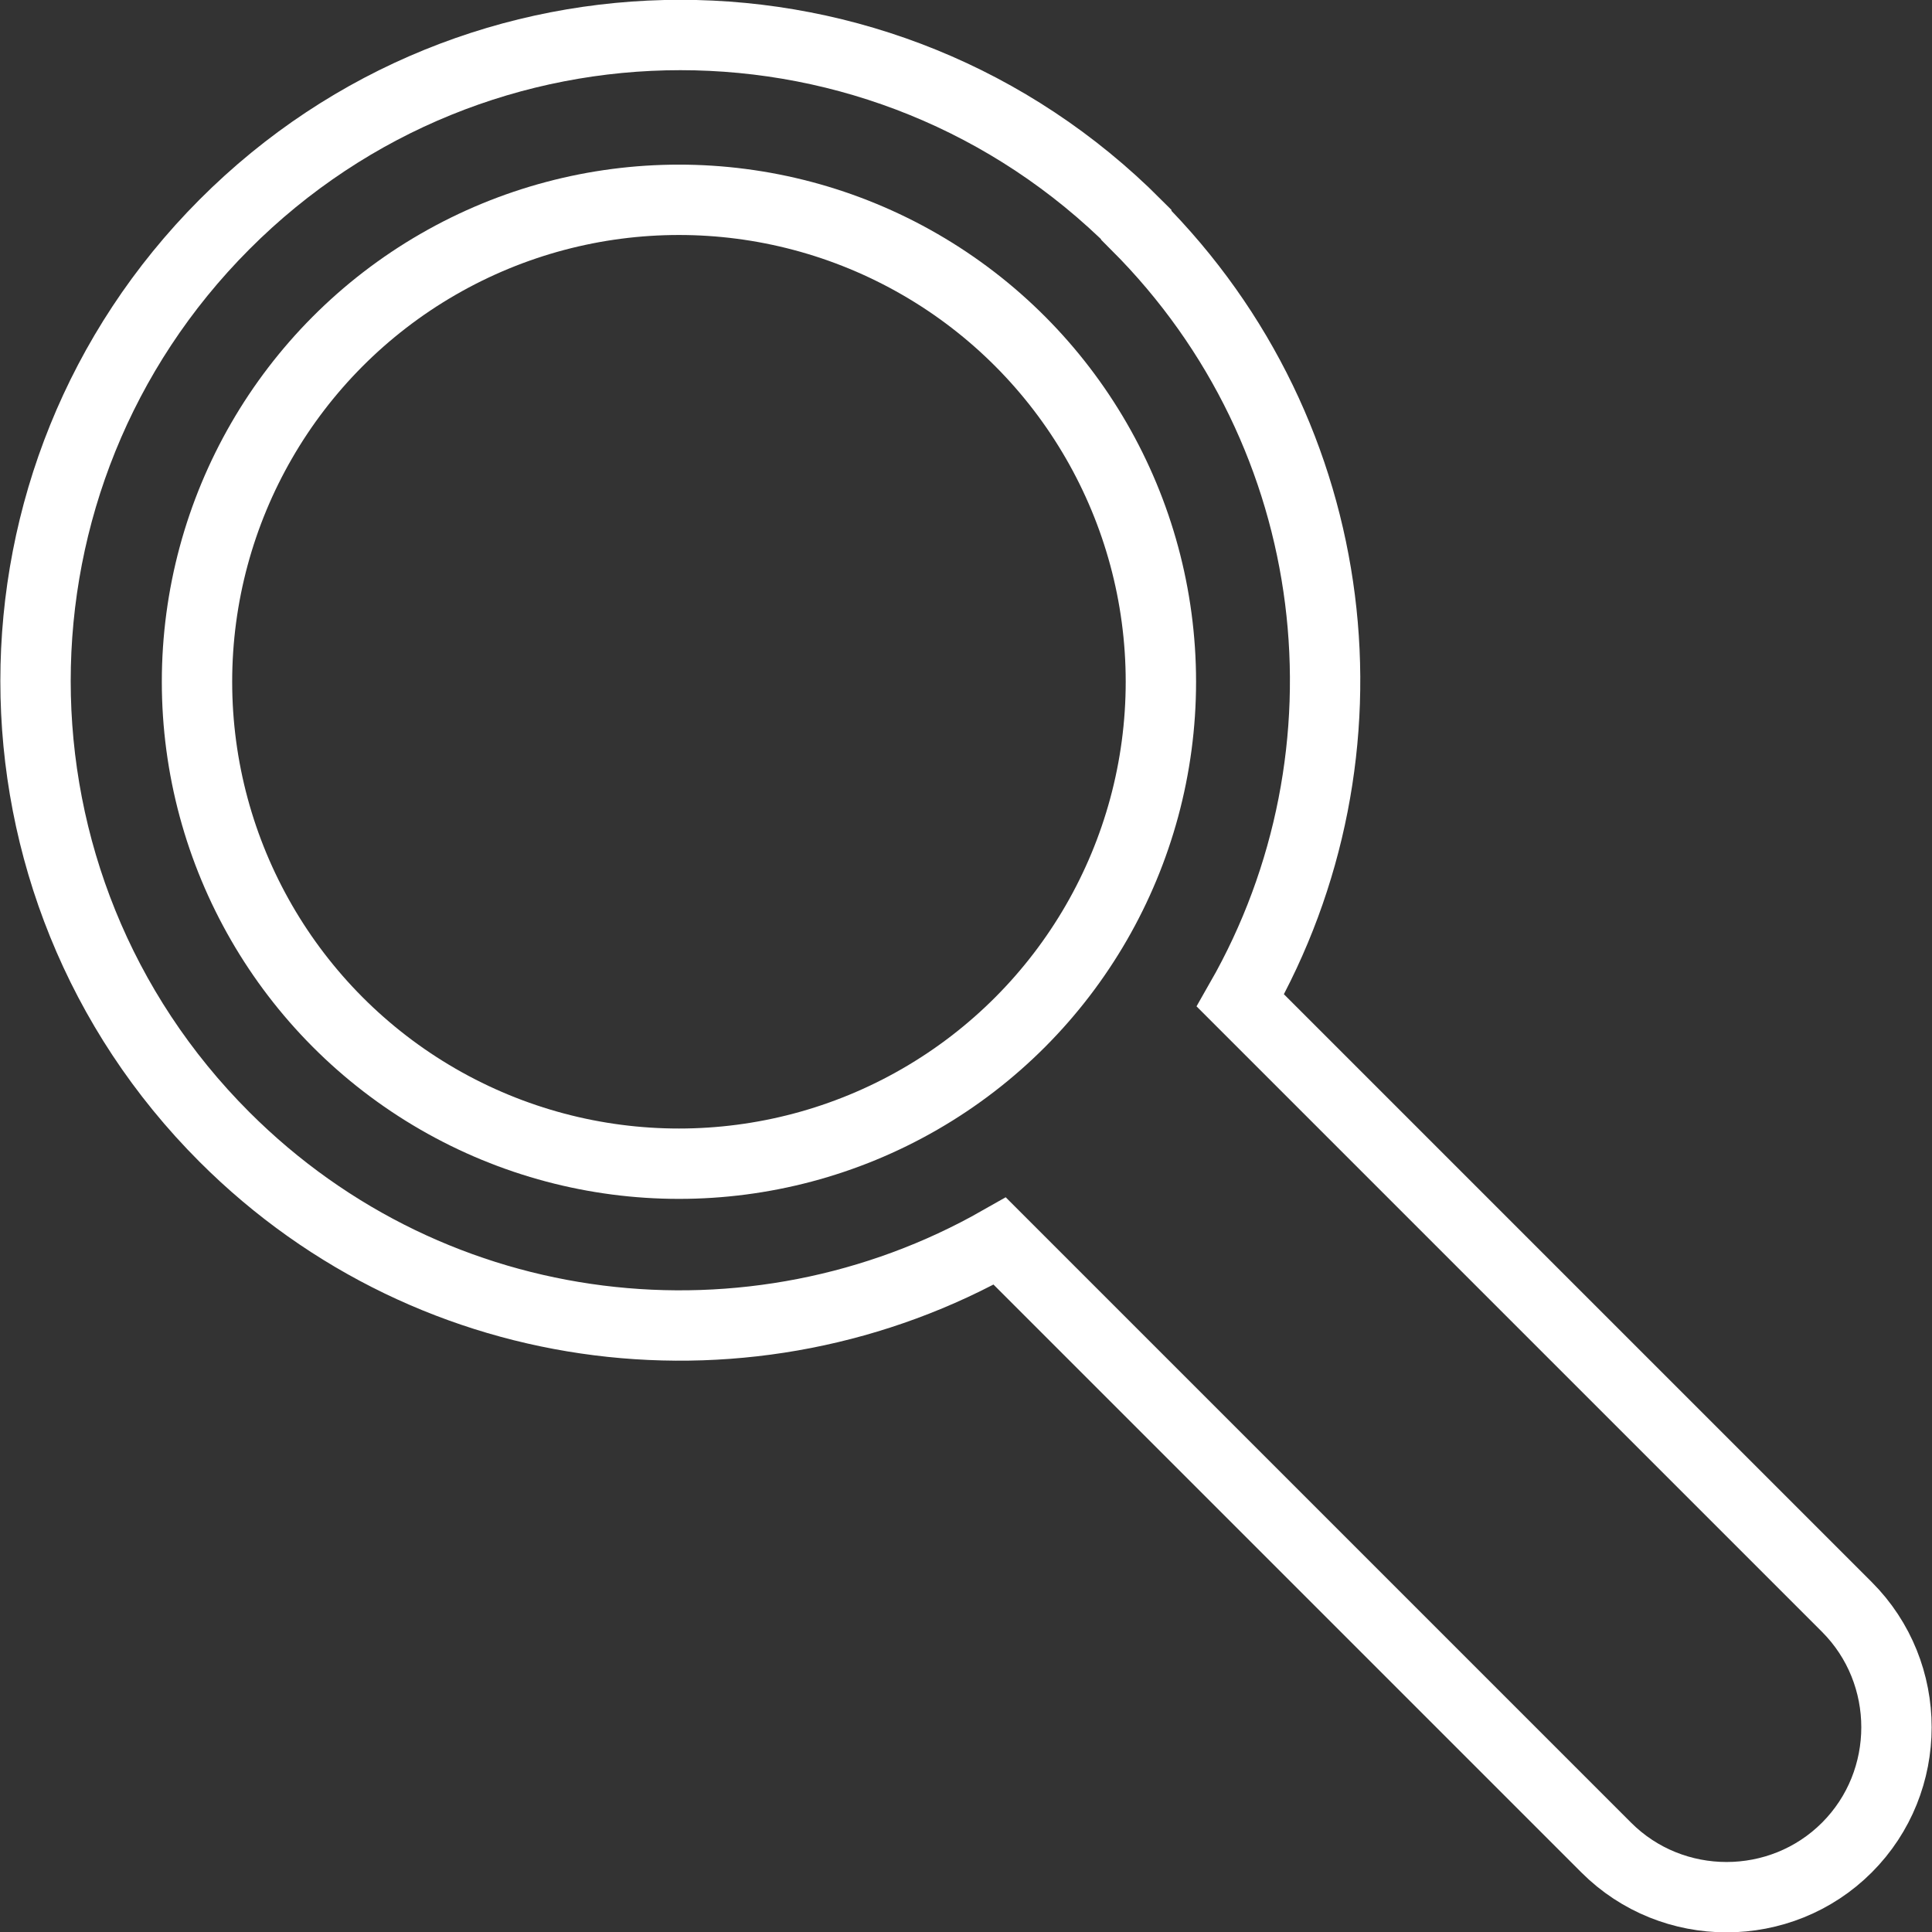
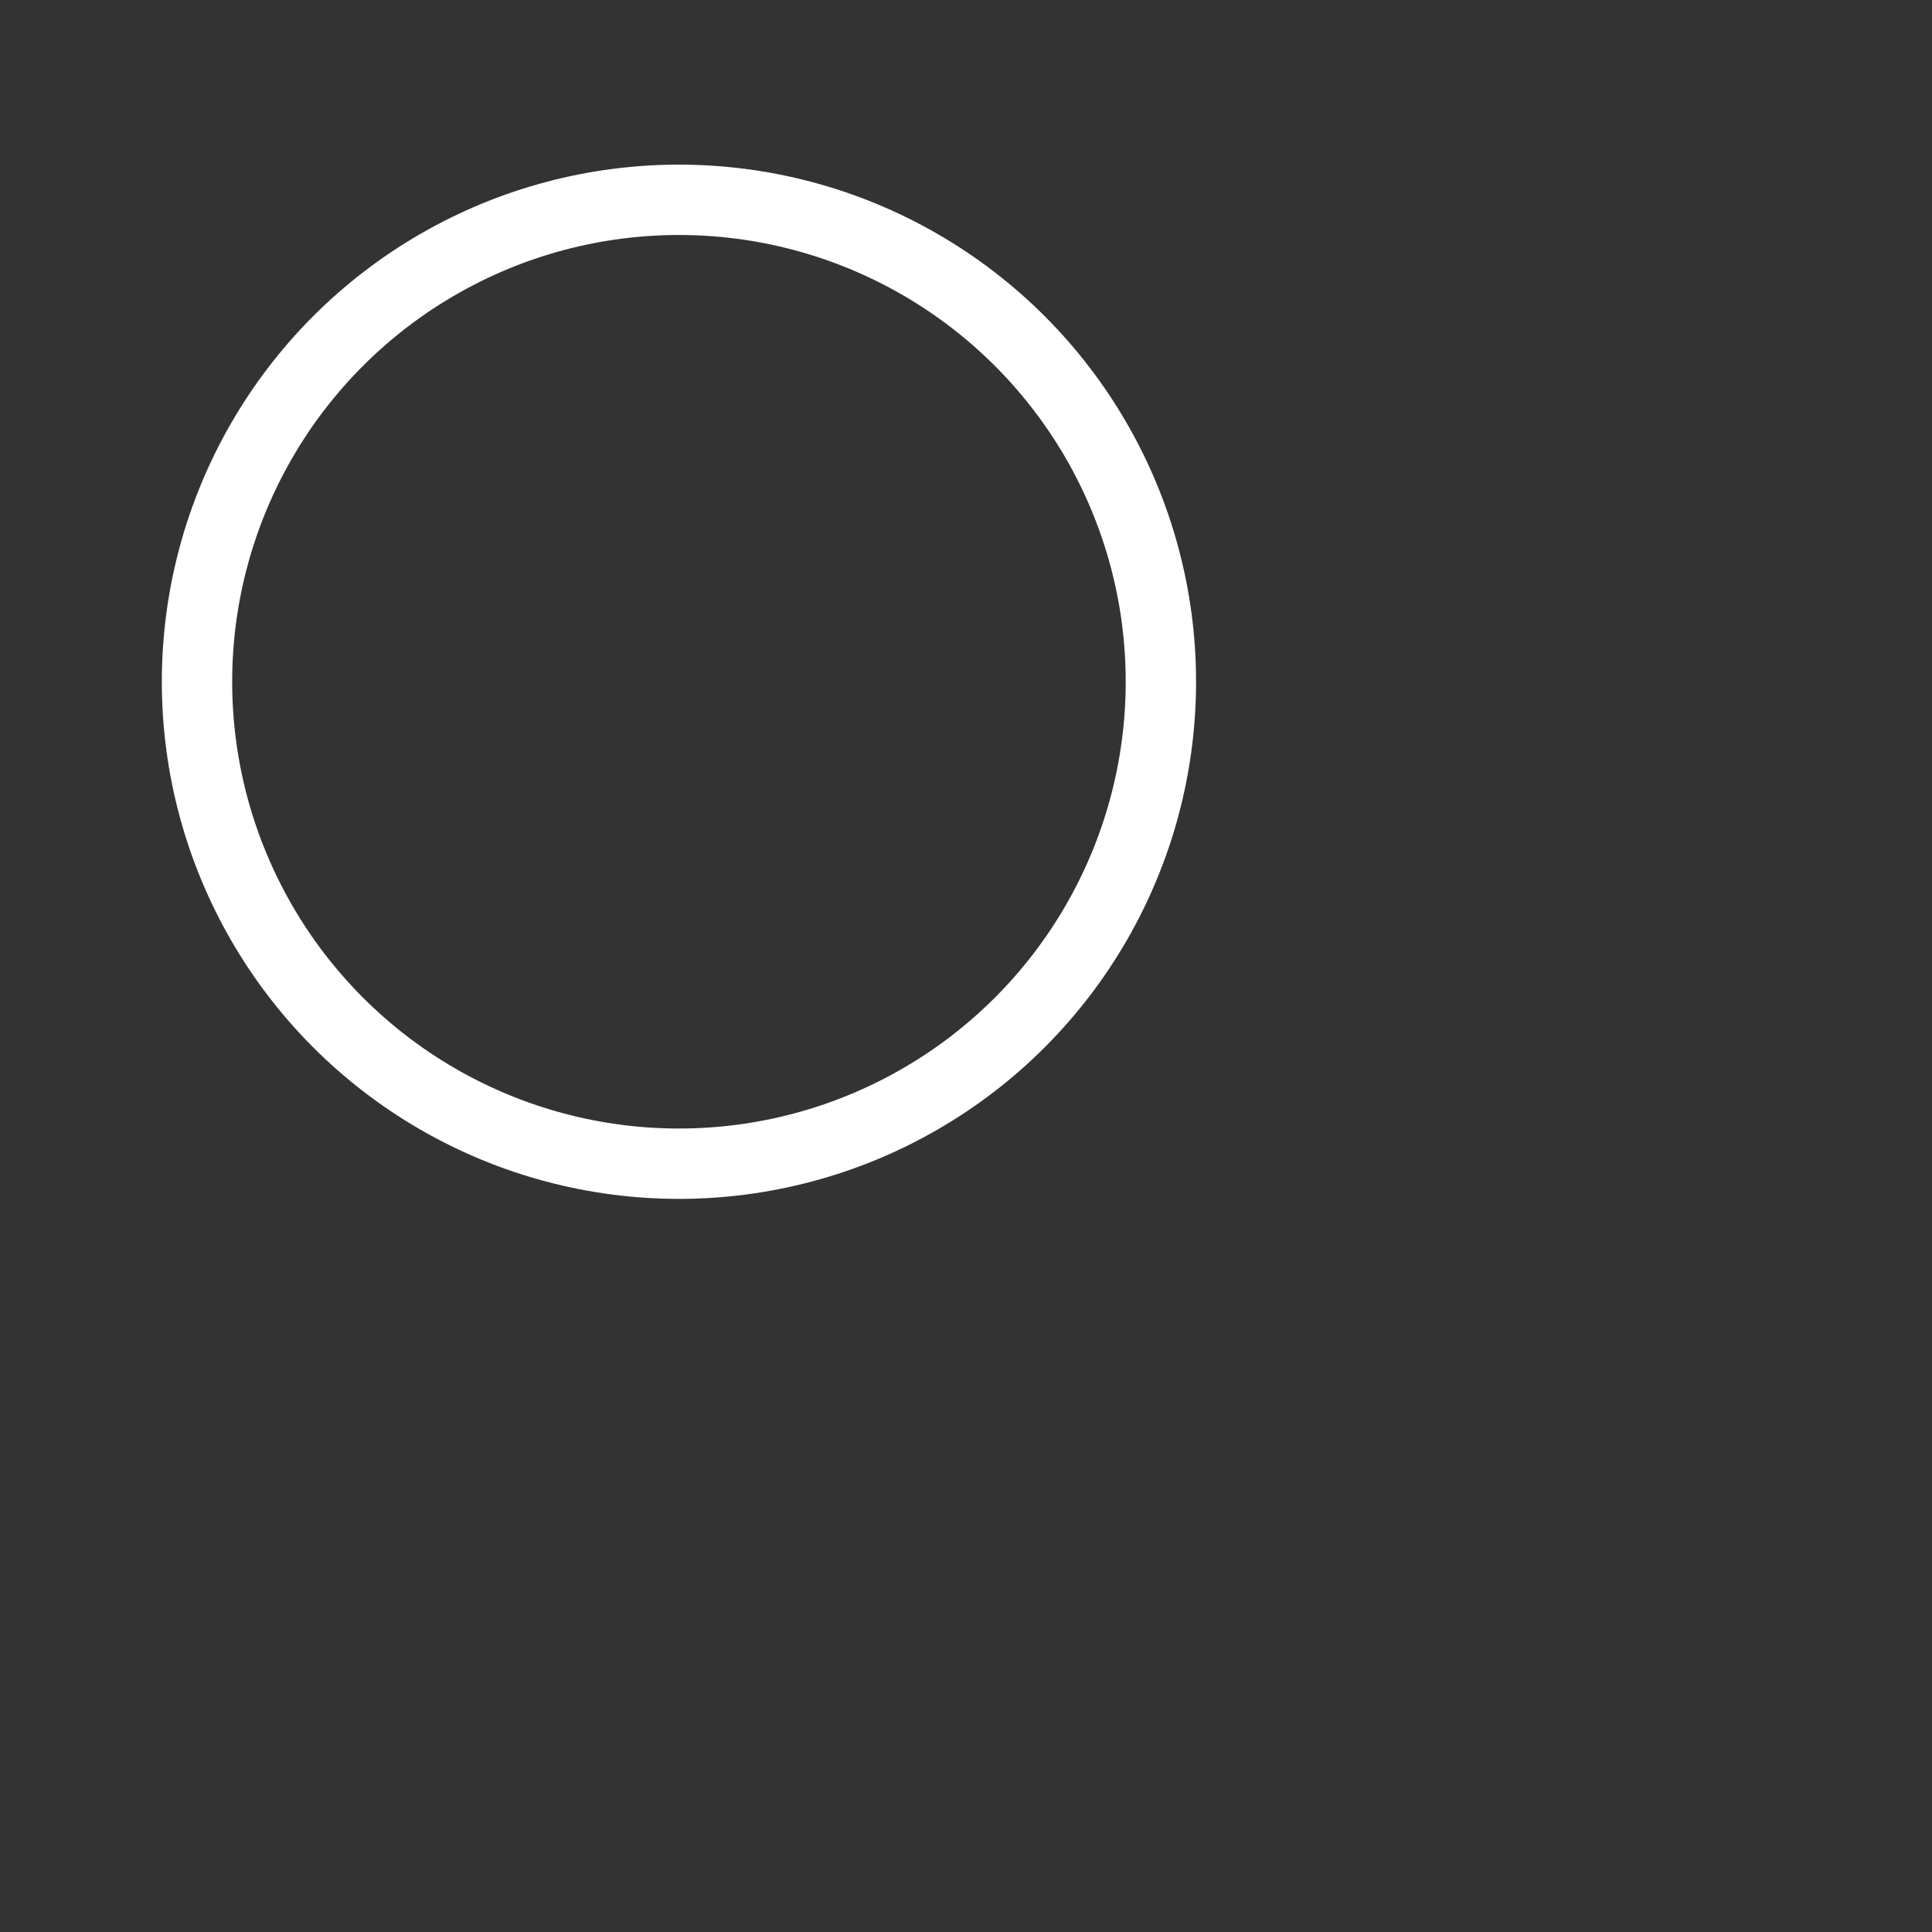
<svg xmlns="http://www.w3.org/2000/svg" id="Livello_2" data-name="Livello 2" viewBox="0 0 27.46 27.46">
  <rect x="0" y="0" width="27.46" height="27.46" fill="#333333" stroke="none" />
  <defs>
    <style>
      .cls-1 {
        fill: none;
        stroke: #fff;
        stroke-linecap: round;
        stroke-miterlimit: 10;
      }
    </style>
  </defs>
  <g id="Hover">
    <g>
-       <path class="cls-1" d="M16.15,3.19C12.57-.4,6.77-.4,3.19,3.19s-3.58,9.39,0,12.97c2.99,2.99,7.52,3.47,11.02,1.48l8.62,8.62c.94.94,2.48.94,3.42,0s.94-2.48,0-3.42l-8.62-8.62c2-3.5,1.51-8.03-1.48-11.02Z" />
      <circle class="cls-1" cx="9.65" cy="9.69" r="6.85" />
    </g>
  </g>
</svg>